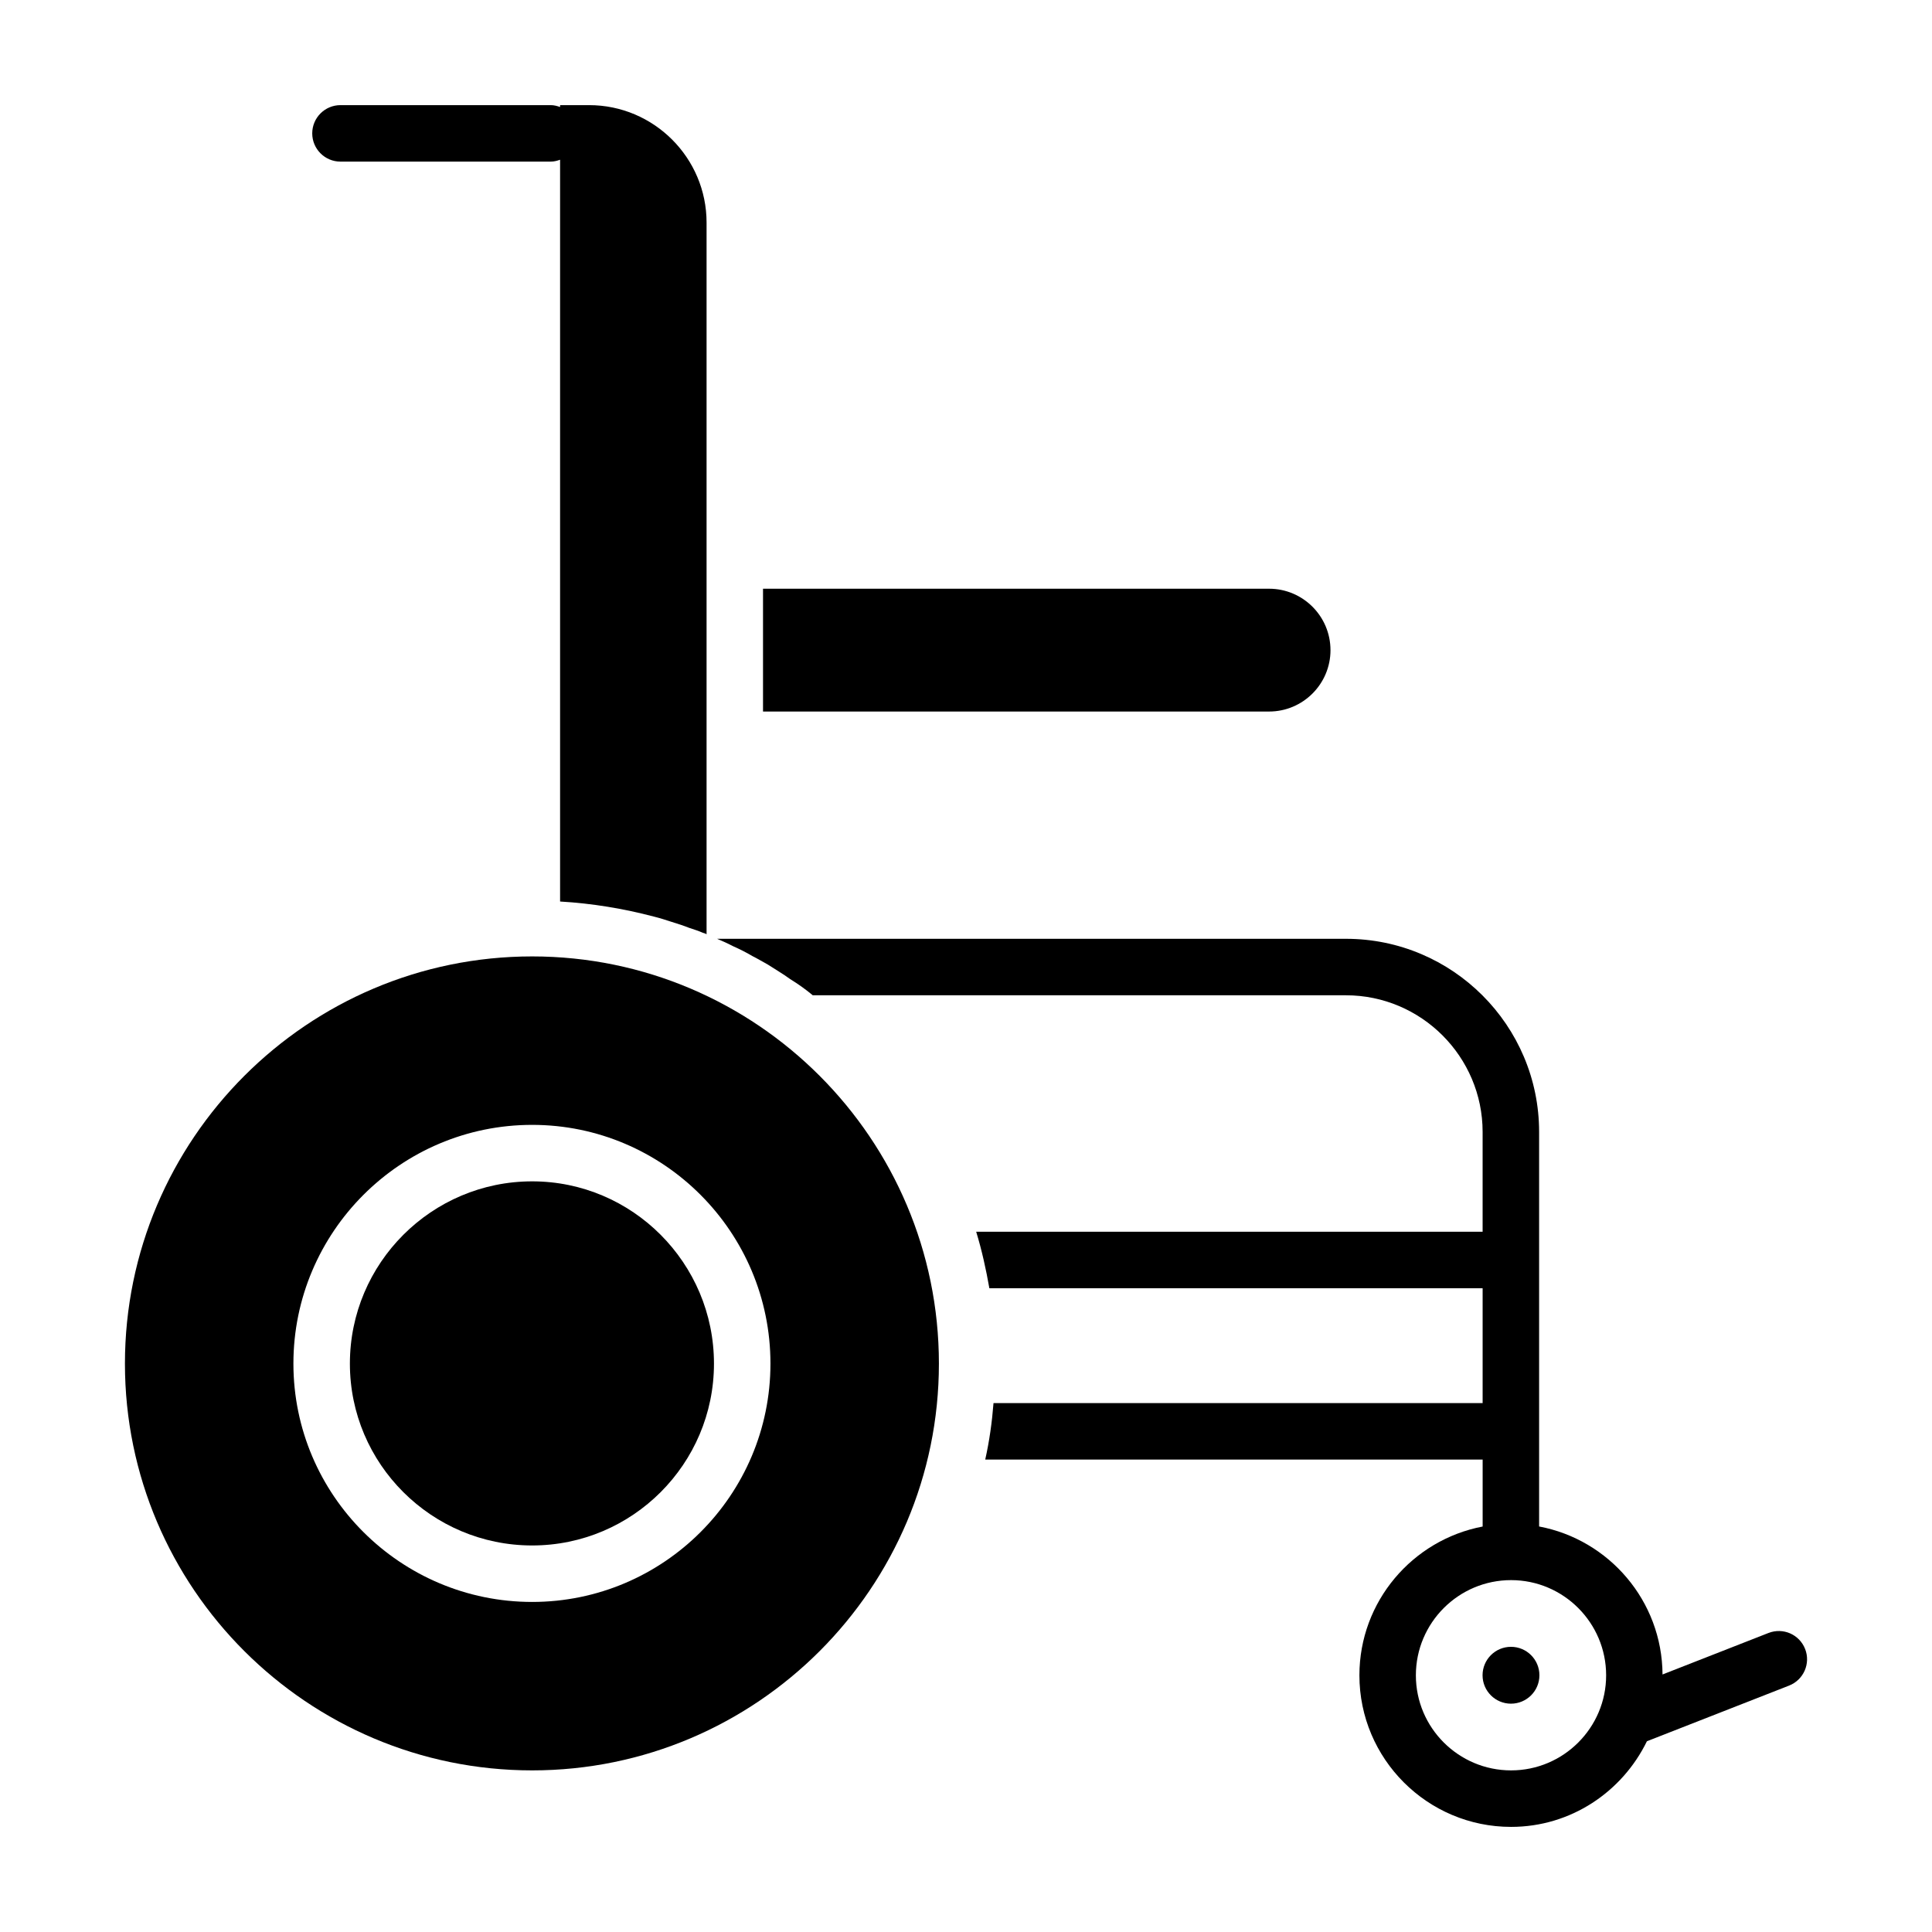
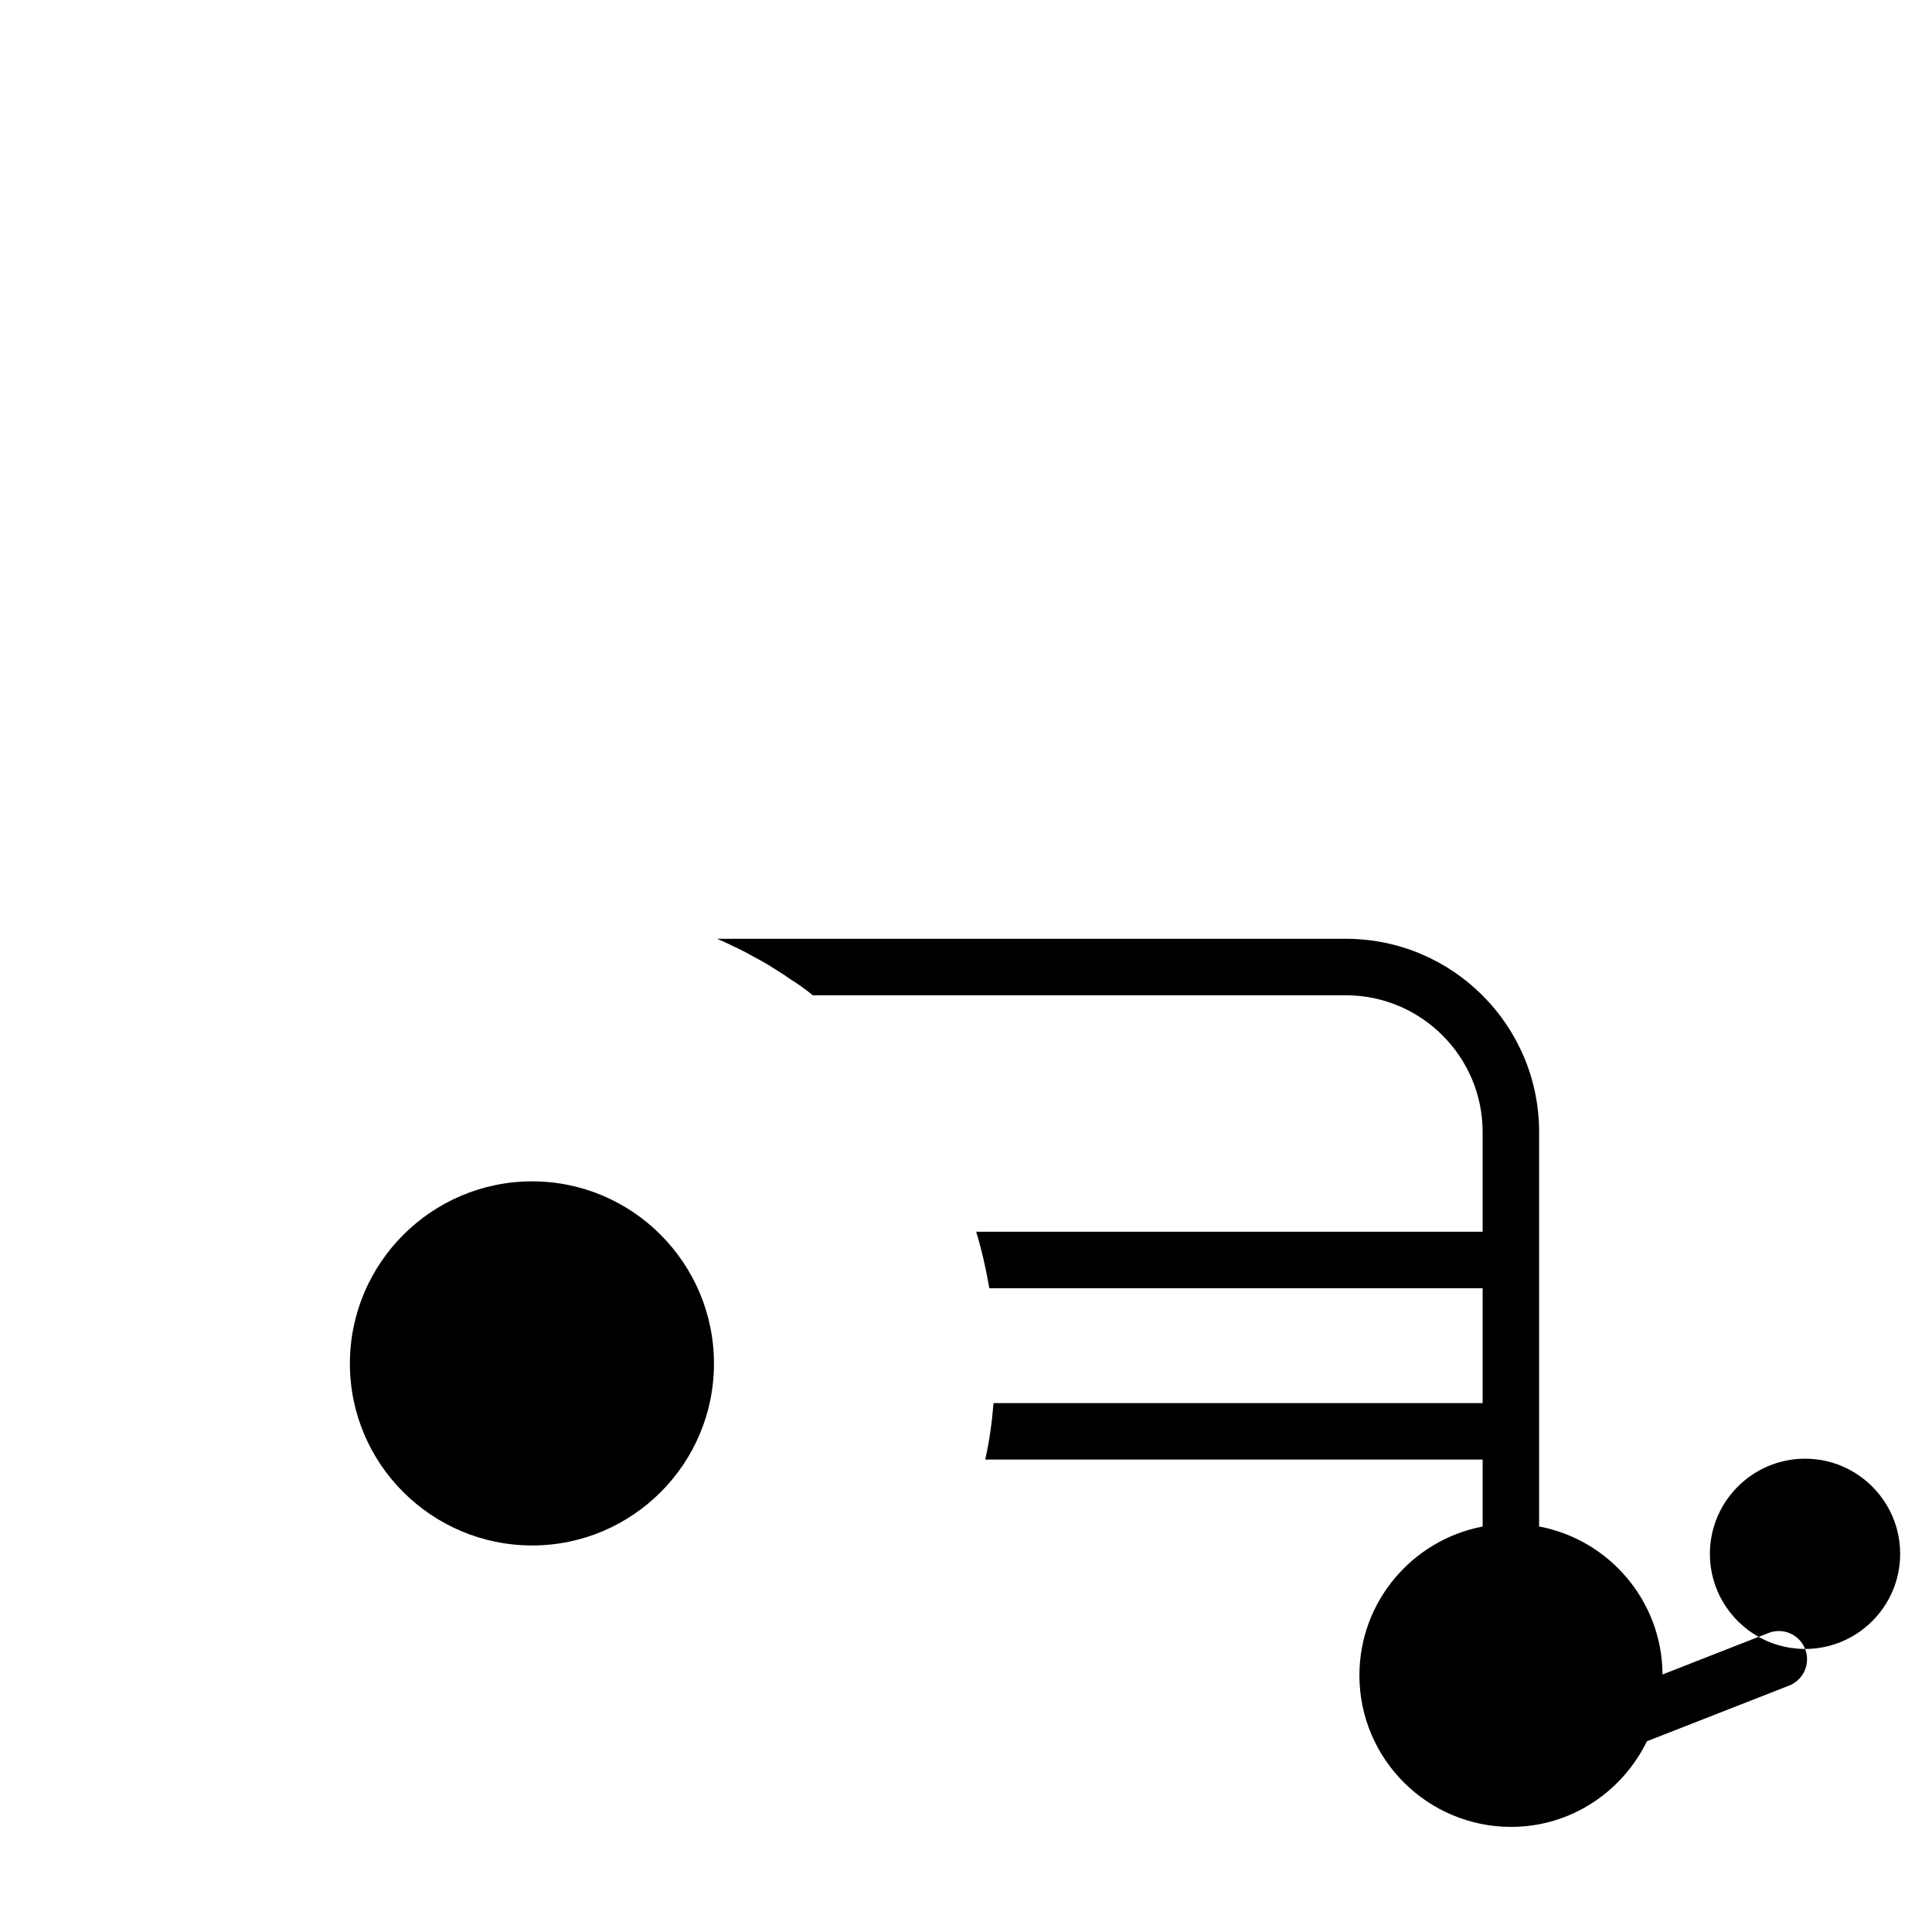
<svg xmlns="http://www.w3.org/2000/svg" fill="#000000" width="800px" height="800px" version="1.1" viewBox="144 144 512 512">
  <g>
    <path d="m551.96 587.96c0 4.16-3.375 7.531-7.535 7.531-4.16 0-7.531-3.371-7.531-7.531 0-4.16 3.371-7.535 7.531-7.535 4.16 0 7.535 3.375 7.535 7.535" />
    <path d="m285.03 457.07c-26.633 0-48.305 21.672-48.305 48.305 0 26.574 21.672 48.188 48.305 48.188 26.566 0 48.18-21.613 48.18-48.188 0-26.633-21.613-48.305-48.18-48.305z" />
-     <path d="m285.03 397.46c-59.504 0-107.92 48.414-107.92 107.92 0 59.434 48.414 107.79 107.92 107.79 59.434 0 107.79-48.355 107.79-107.79 0-59.504-48.355-107.92-107.79-107.92zm0 171.07c-34.887 0-63.273-28.328-63.273-63.156 0-34.887 28.387-63.273 63.273-63.273 34.82 0 63.148 28.387 63.148 63.273 0 34.828-28.328 63.156-63.148 63.156z" />
-     <path d="m234.23 186.83h55.73c0.875 0 1.688-0.223 2.469-0.5v196.58c8.582 0.5 16.863 1.895 24.848 3.992 1.598 0.398 3.191 0.898 4.691 1.398 1.598 0.5 3.191 0.996 4.691 1.598 1.199 0.398 2.496 0.797 3.594 1.297 0.398 0.102 0.699 0.199 0.996 0.398v-188.6c0-17.164-13.969-31.133-31.133-31.133h-7.684v0.5c-0.781-0.277-1.594-0.5-2.473-0.5h-55.73c-4.133 0-7.484 3.352-7.484 7.484 0 4.129 3.352 7.484 7.484 7.484z" />
-     <path d="m622.37 580.99c-1.512-3.848-5.828-5.738-9.695-4.238l-28.086 11c-0.113-19.516-14.188-35.727-32.707-39.219v-104.55c0-28.238-22.953-51.191-51.191-51.191h-166.65c1.398 0.598 2.793 1.199 4.09 1.895 1.797 0.797 3.594 1.695 5.289 2.695 1.398 0.699 2.695 1.496 3.992 2.195 1.996 1.297 4.09 2.496 5.988 3.891 2.094 1.297 4.09 2.695 5.988 4.293h141.3c19.957 0 36.223 16.266 36.223 36.223v26.445h-134.21c1.496 4.891 2.594 9.879 3.492 14.969h130.72v30.434h-129.62c-0.398 5.09-1.098 10.078-2.195 14.969h131.82v17.746c-18.57 3.543-32.66 19.848-32.66 39.438 0 22.141 18.031 40.16 40.199 40.16 15.855 0 29.469-9.316 35.992-22.691l37.688-14.758c3.848-1.516 5.746-5.852 4.238-9.699zm-77.918 32.18c-13.914 0-25.23-11.305-25.23-25.191 0-13.914 11.312-25.23 25.23-25.23 13.887 0 25.191 11.312 25.191 25.23 0 13.887-11.305 25.191-25.191 25.191z" />
-     <path d="m496.59 316.29c0-8.977-7.301-16.273-16.273-16.273h-134.11v32.547h134.11c8.977 0 16.277-7.297 16.277-16.273z" />
+     <path d="m622.37 580.99c-1.512-3.848-5.828-5.738-9.695-4.238l-28.086 11c-0.113-19.516-14.188-35.727-32.707-39.219v-104.55c0-28.238-22.953-51.191-51.191-51.191h-166.65c1.398 0.598 2.793 1.199 4.09 1.895 1.797 0.797 3.594 1.695 5.289 2.695 1.398 0.699 2.695 1.496 3.992 2.195 1.996 1.297 4.09 2.496 5.988 3.891 2.094 1.297 4.09 2.695 5.988 4.293h141.3c19.957 0 36.223 16.266 36.223 36.223v26.445h-134.21c1.496 4.891 2.594 9.879 3.492 14.969h130.72v30.434h-129.62c-0.398 5.09-1.098 10.078-2.195 14.969h131.82v17.746c-18.57 3.543-32.66 19.848-32.66 39.438 0 22.141 18.031 40.16 40.199 40.16 15.855 0 29.469-9.316 35.992-22.691l37.688-14.758c3.848-1.516 5.746-5.852 4.238-9.699zc-13.914 0-25.23-11.305-25.23-25.191 0-13.914 11.312-25.23 25.23-25.23 13.887 0 25.191 11.312 25.191 25.23 0 13.887-11.305 25.191-25.191 25.191z" />
  </g>
</svg>